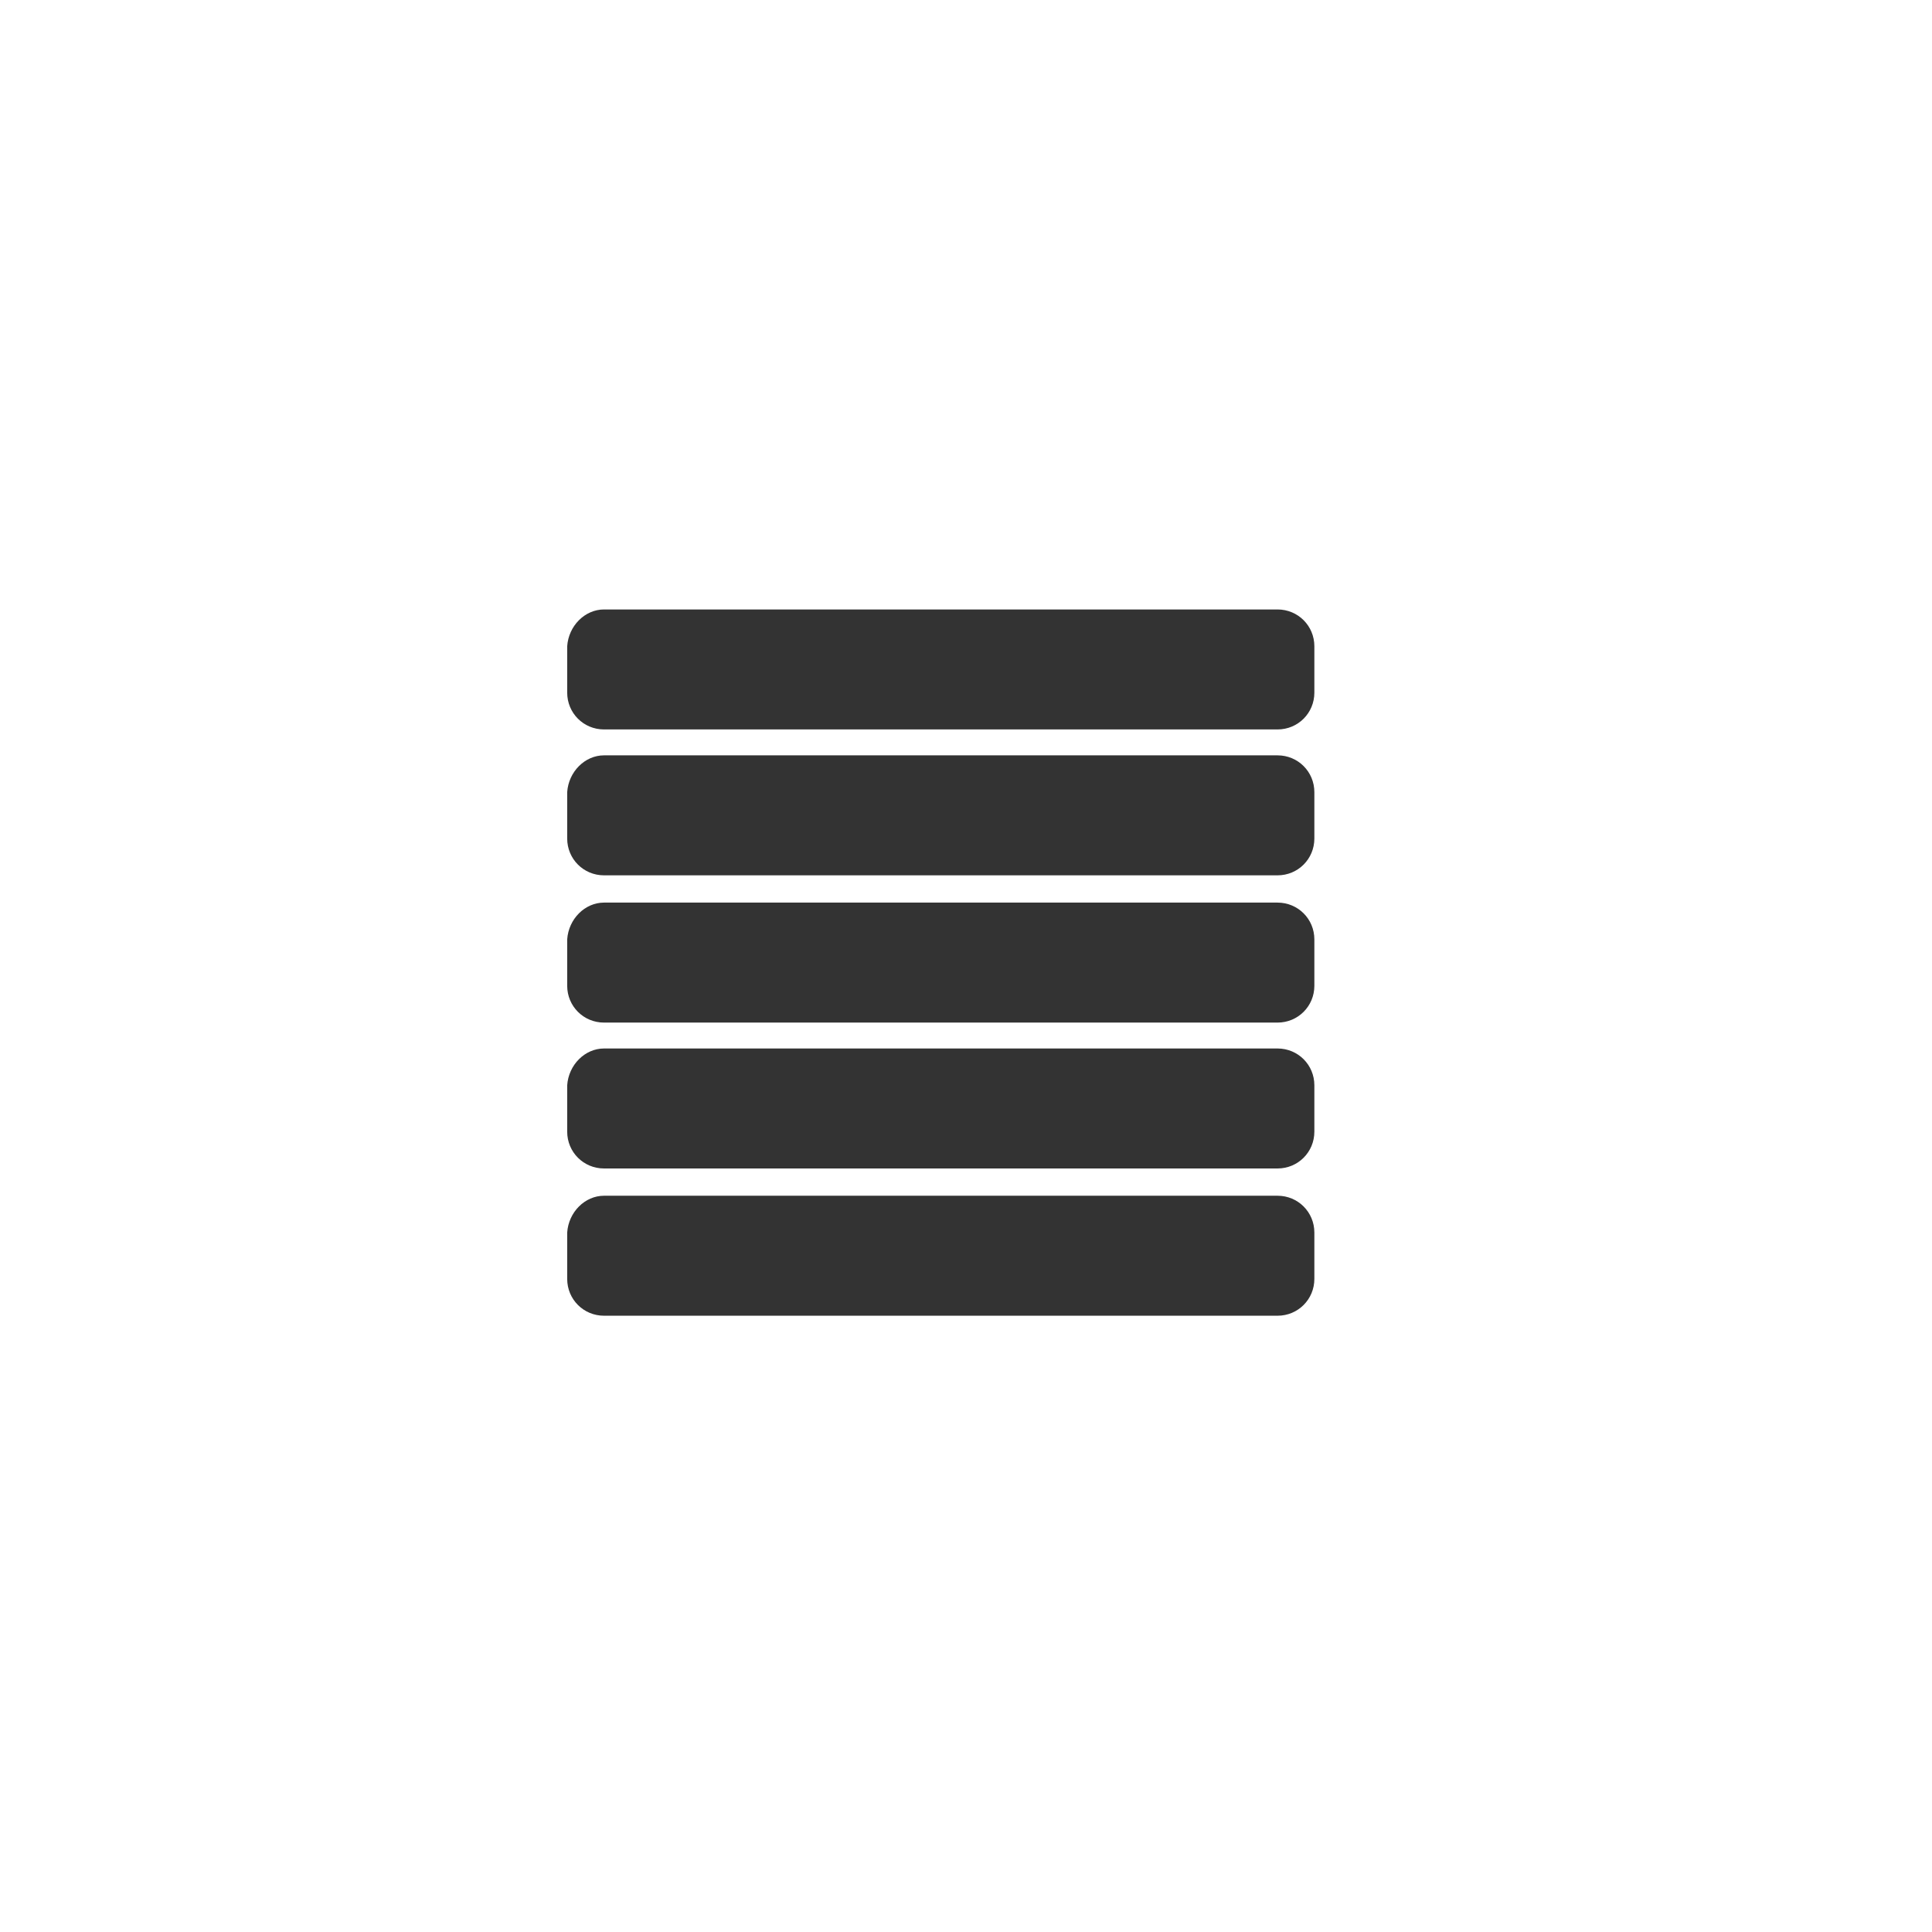
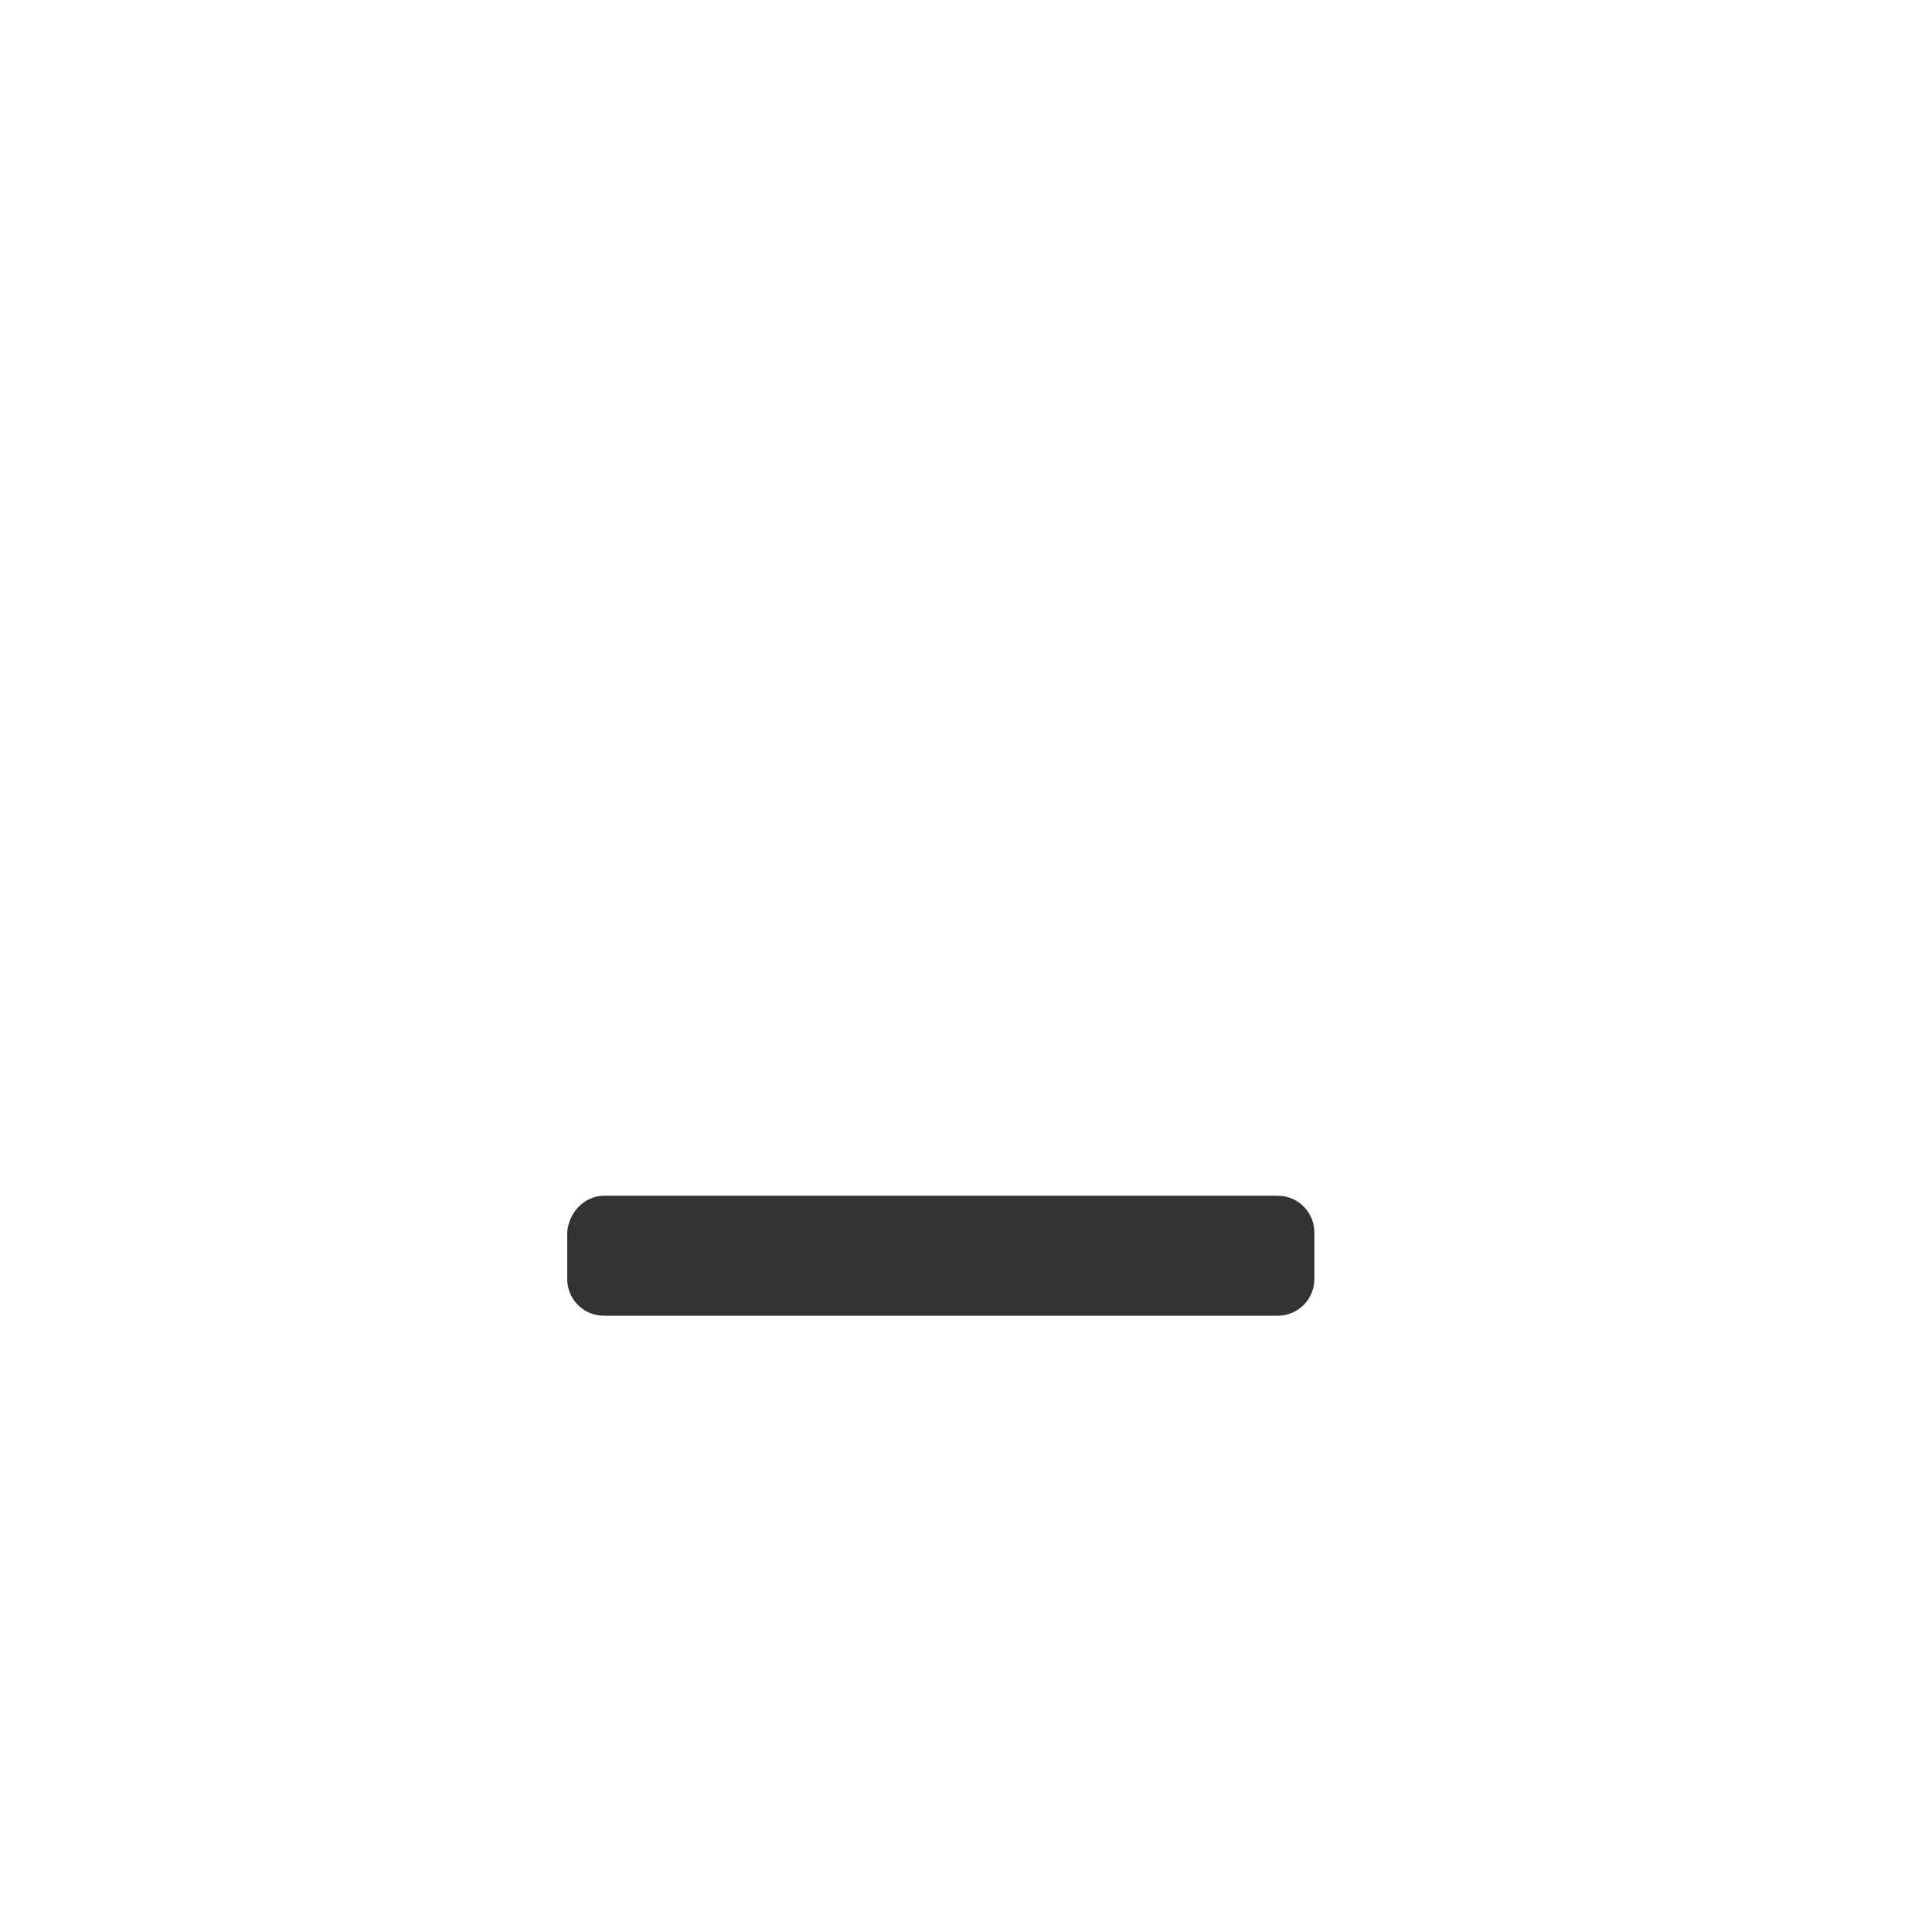
<svg xmlns="http://www.w3.org/2000/svg" version="1.1" id="图层_1" x="0px" y="0px" viewBox="0 0 141.7 141.7" style="enable-background:new 0 0 141.7 141.7;" xml:space="preserve">
  <style type="text/css">
	.st0{fill:#333333;}
</style>
  <title>flat-bar</title>
  <path id="_矩形_" class="st0" d="M44.3,87.7h49.4c1.5,0,2.7,1.2,2.7,2.7v3.4c0,1.5-1.2,2.7-2.7,2.7H44.3c-1.5,0-2.7-1.2-2.7-2.7  v-3.4C41.7,88.9,42.9,87.7,44.3,87.7z" />
-   <path id="_矩形_2" class="st0" d="M44.3,76.9h49.4c1.5,0,2.7,1.2,2.7,2.7V83c0,1.5-1.2,2.7-2.7,2.7H44.3c-1.5,0-2.7-1.2-2.7-2.7  v-3.4C41.7,78.1,42.9,76.9,44.3,76.9z" />
-   <path id="_矩形_3" class="st0" d="M44.3,66.2h49.4c1.5,0,2.7,1.2,2.7,2.7v3.4c0,1.5-1.2,2.7-2.7,2.7H44.3c-1.5,0-2.7-1.2-2.7-2.7  v-3.4C41.7,67.4,42.9,66.2,44.3,66.2z" />
-   <path id="_矩形_4" class="st0" d="M44.3,55.4h49.4c1.5,0,2.7,1.2,2.7,2.7v3.4c0,1.5-1.2,2.7-2.7,2.7H44.3c-1.5,0-2.7-1.2-2.7-2.7  v-3.4C41.7,56.6,42.9,55.4,44.3,55.4z" />
-   <path id="_矩形_5" class="st0" d="M44.3,44.7h49.4c1.5,0,2.7,1.2,2.7,2.7v3.4c0,1.5-1.2,2.7-2.7,2.7H44.3c-1.5,0-2.7-1.2-2.7-2.7  v-3.4C41.7,45.9,42.9,44.7,44.3,44.7z" />
</svg>